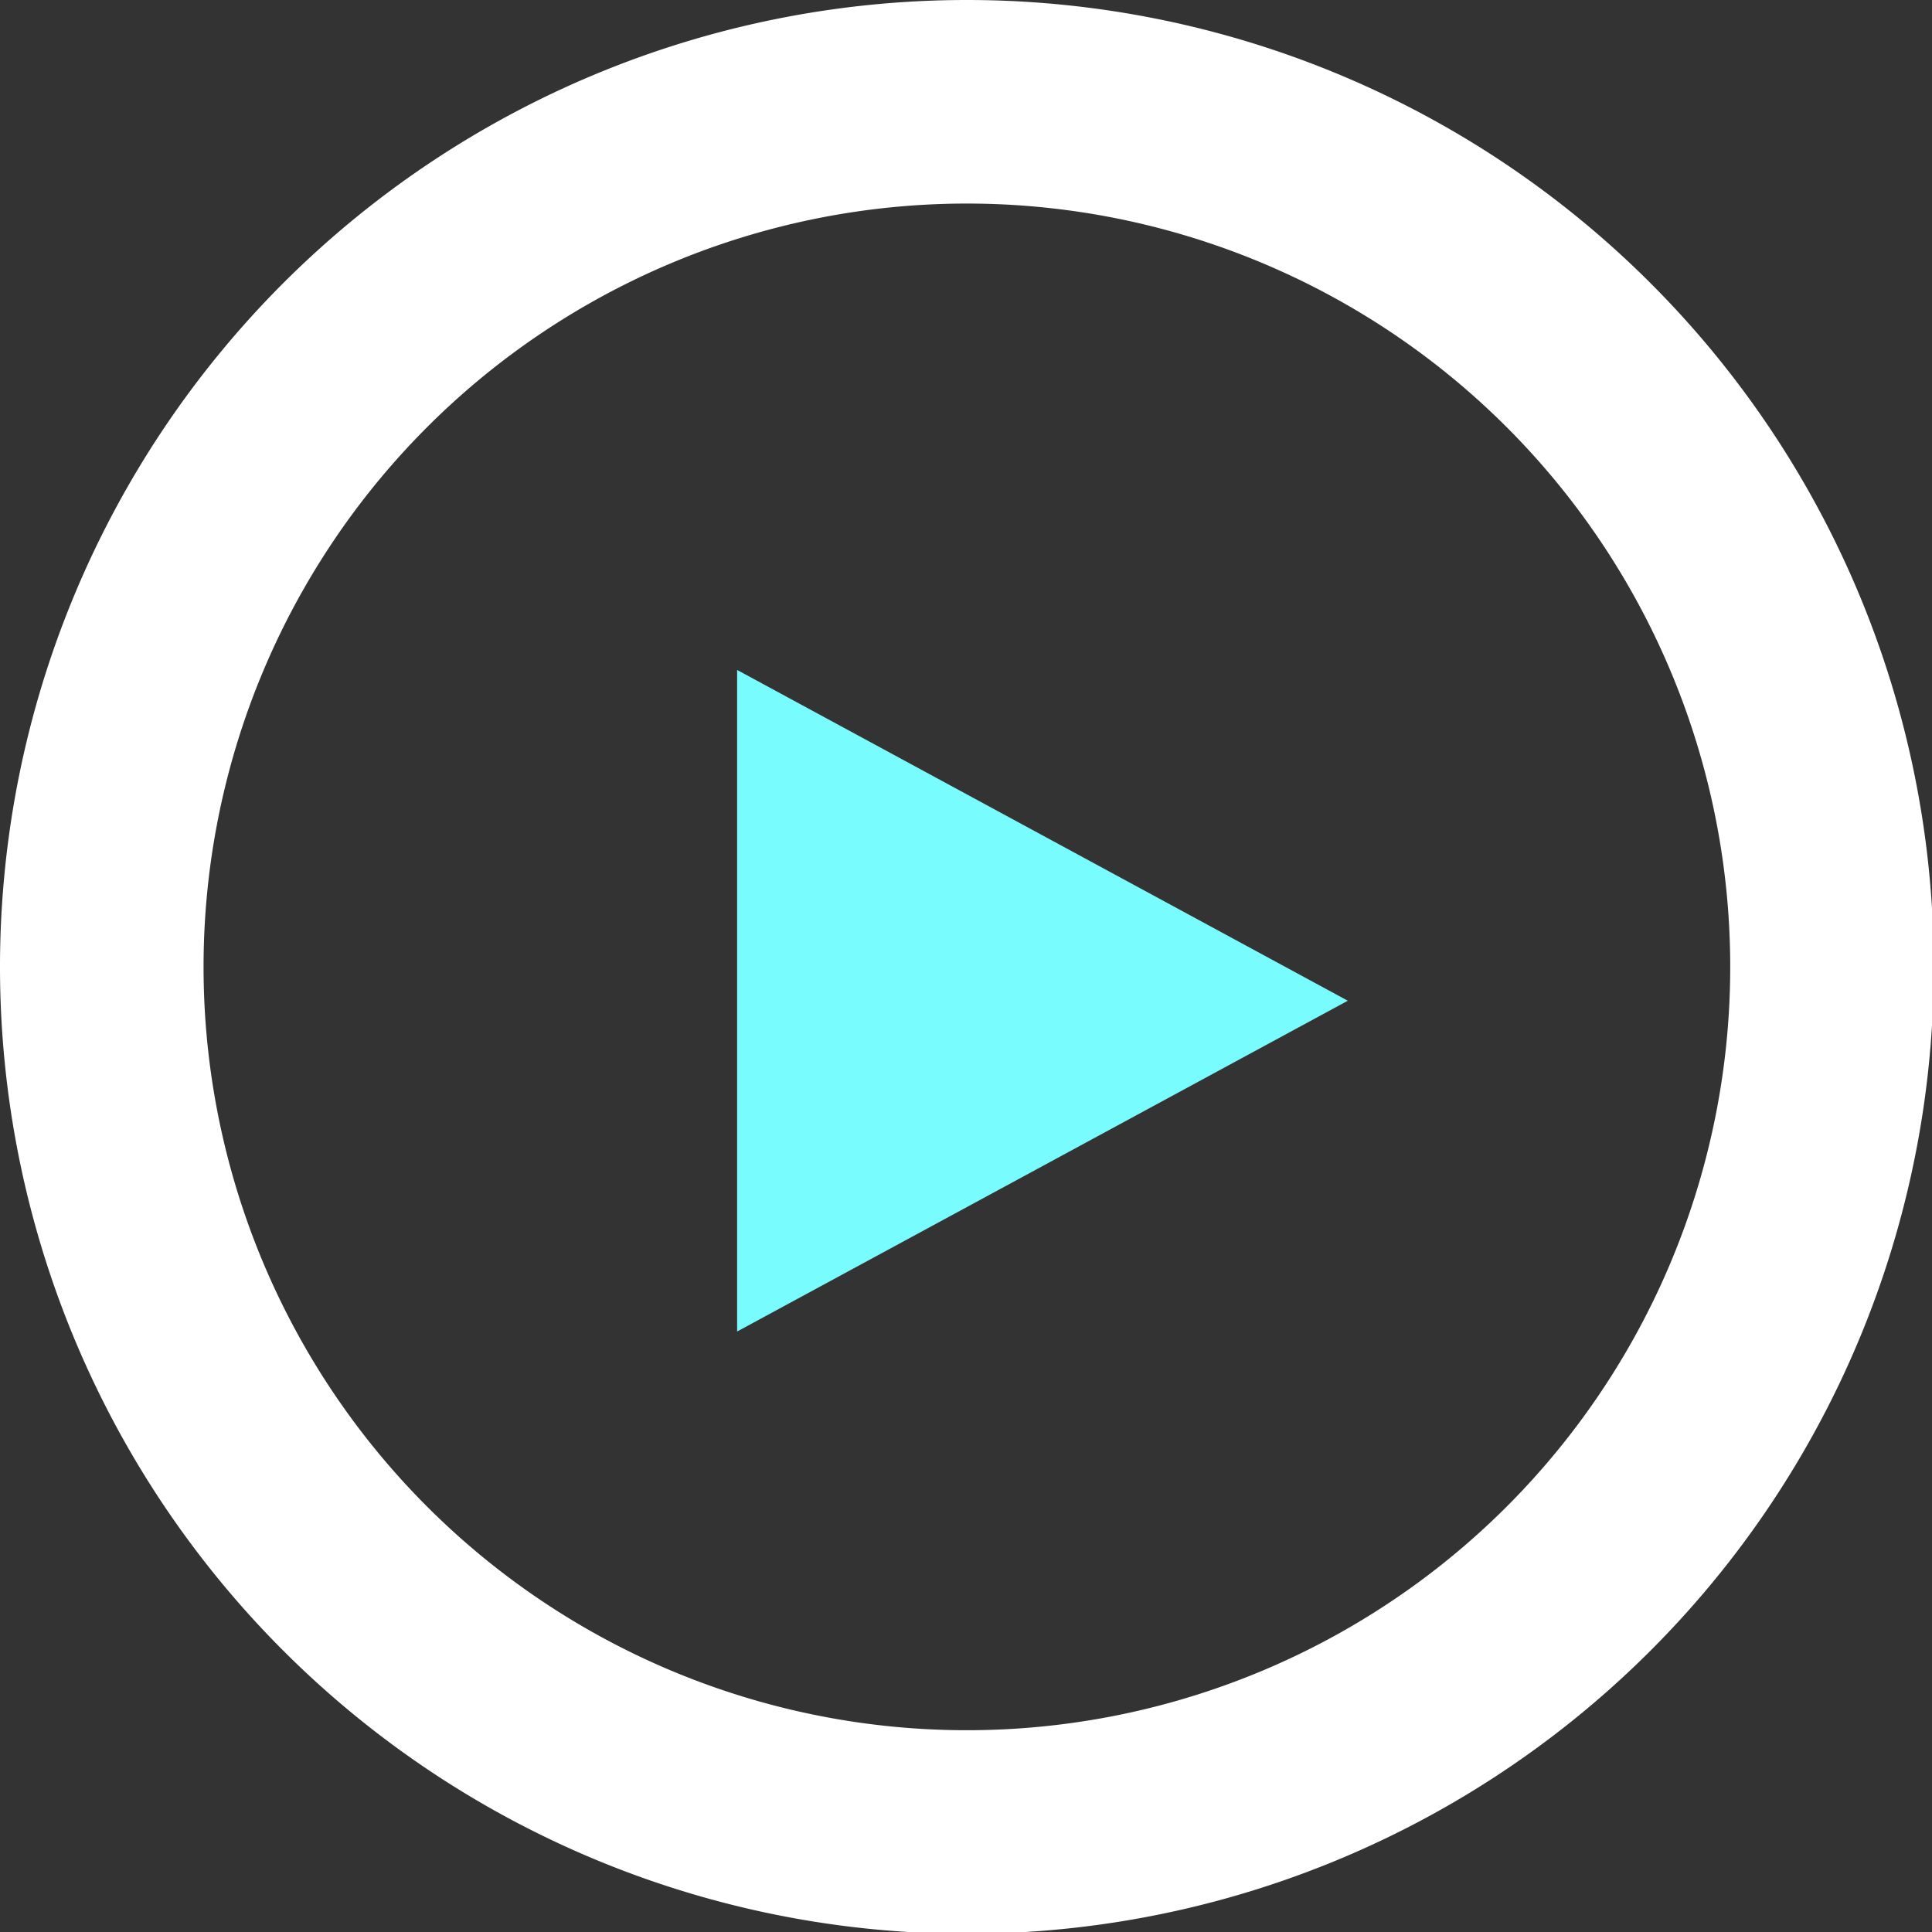
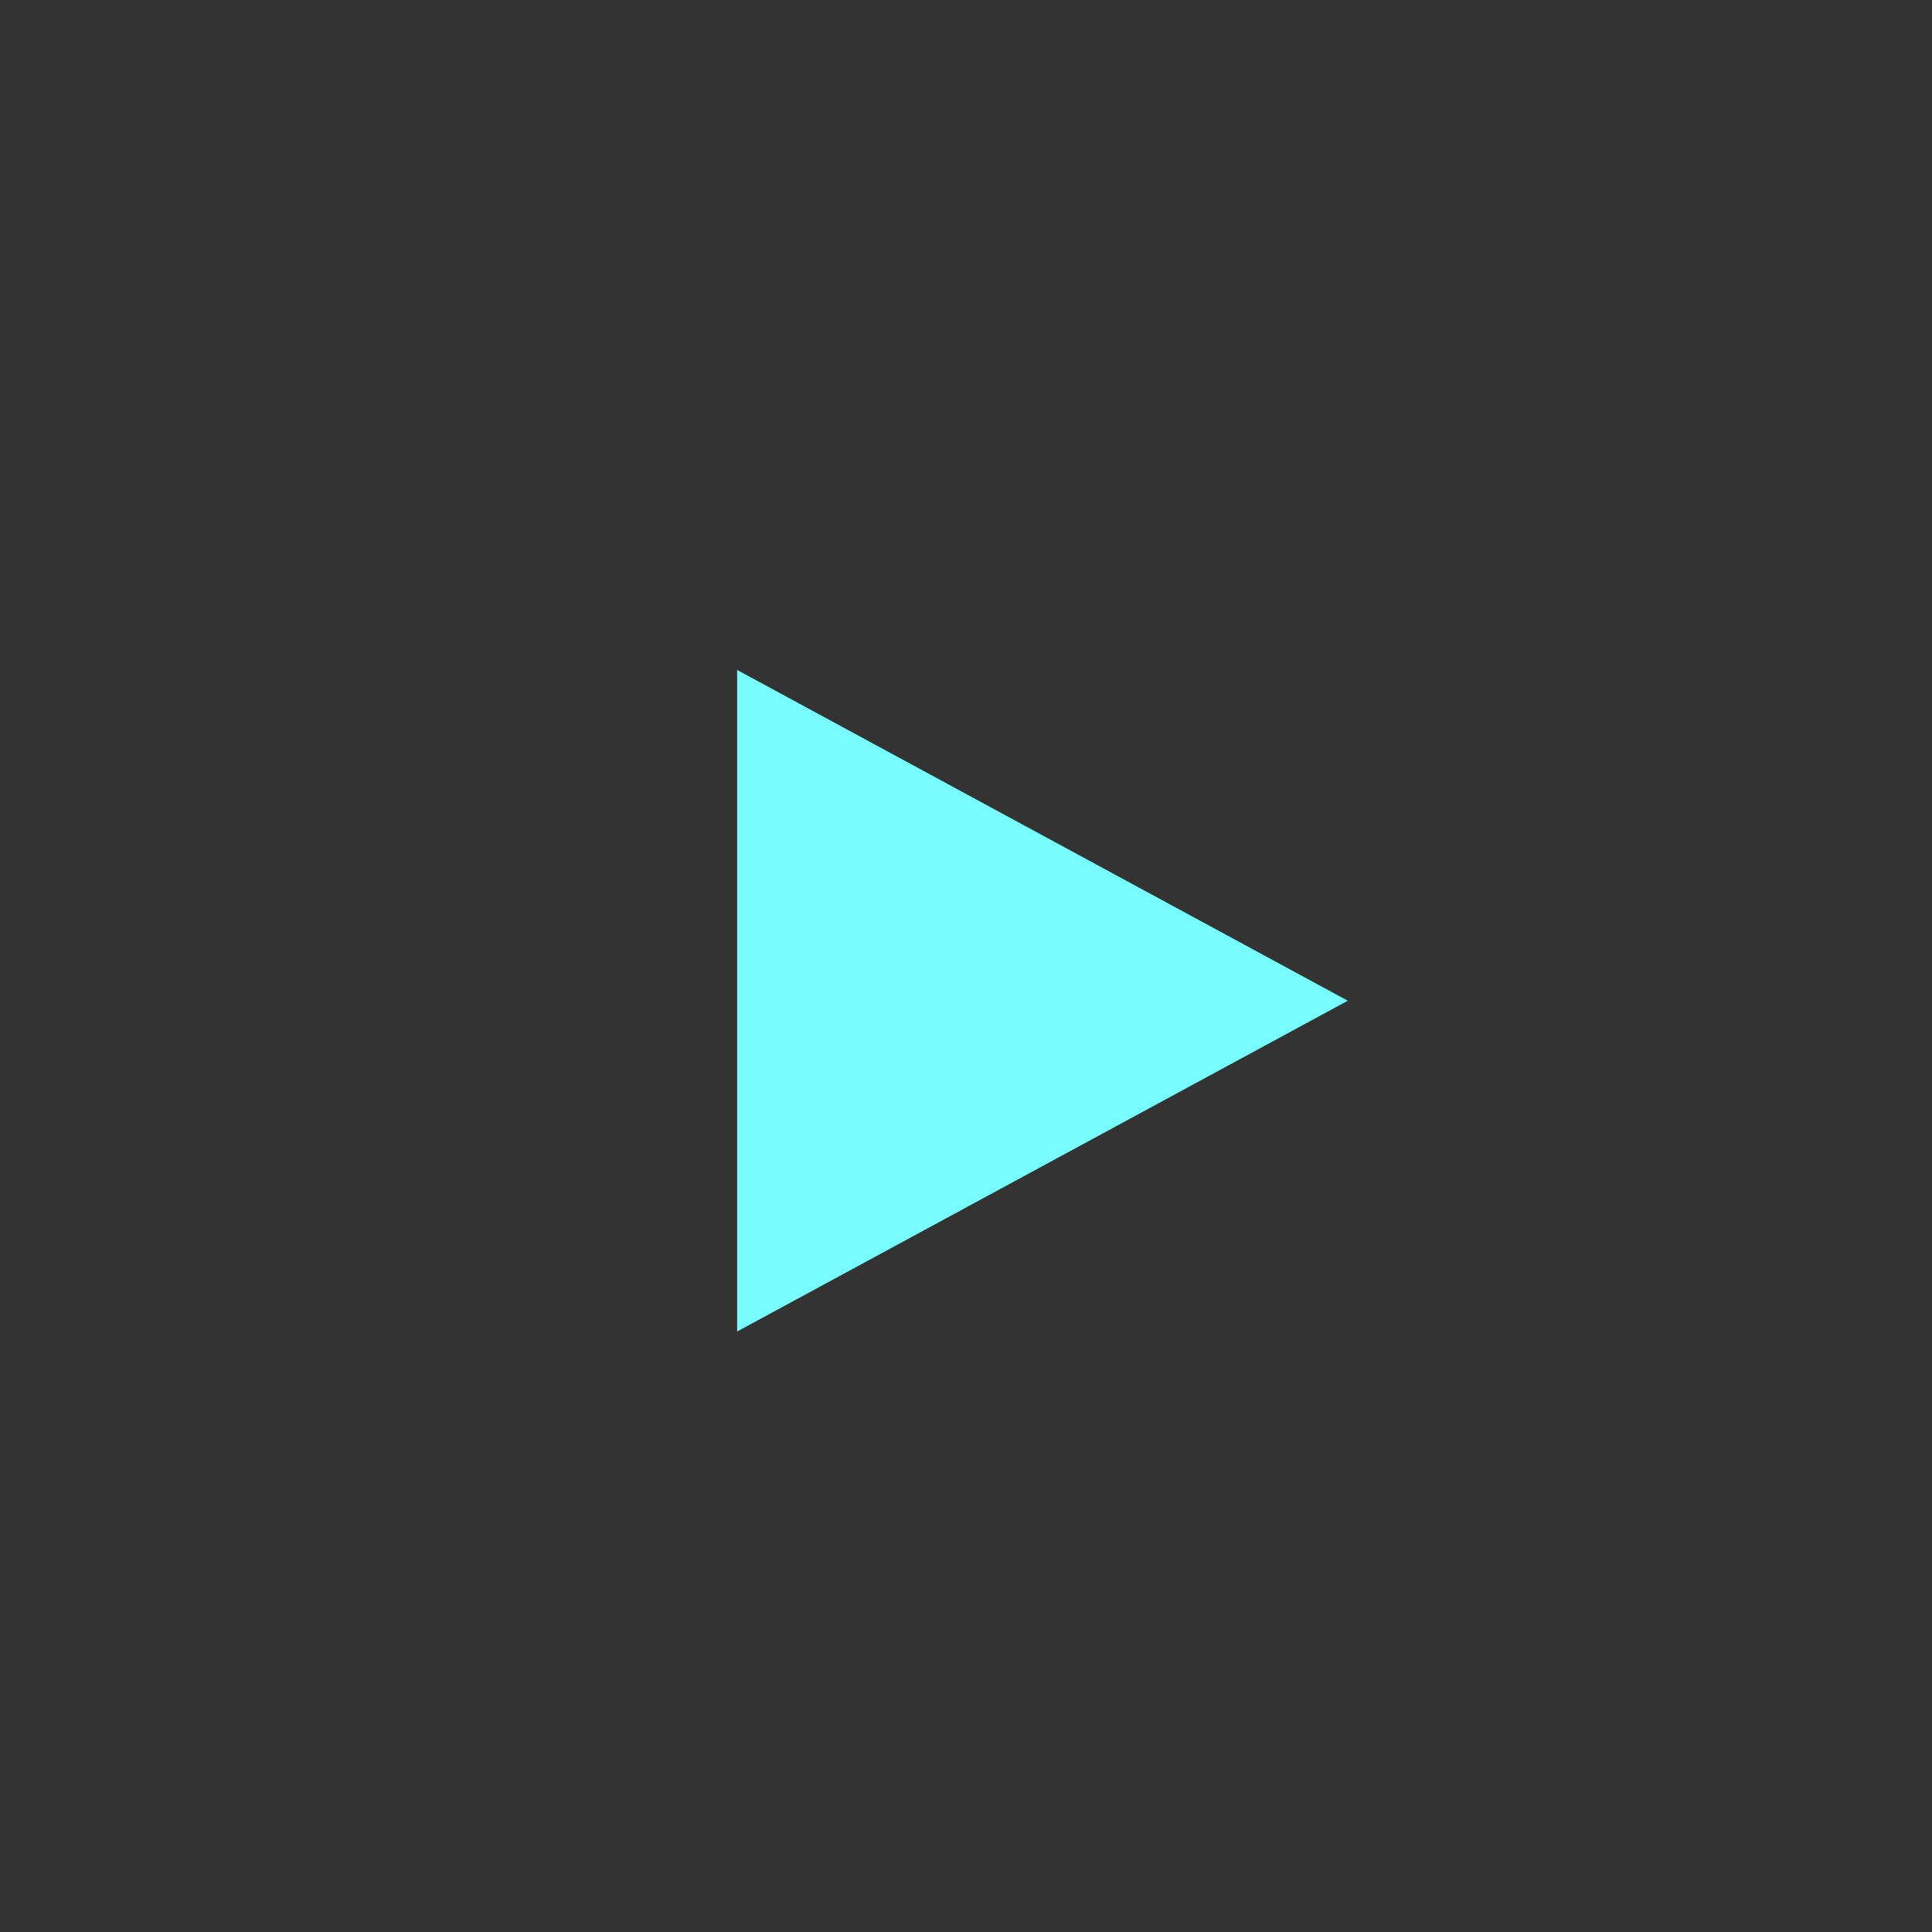
<svg xmlns="http://www.w3.org/2000/svg" viewBox="0 0 75.93 75.93">
  <rect x="0" y="0" width="75.93" height="75.93" fill="#333333" stroke="none" />
  <defs>
    <style>.cls-1{fill:#fff;}.cls-2{fill:#79fcfd;}</style>
  </defs>
  <title>icon_play</title>
  <g id="レイヤー_2" data-name="レイヤー 2">
    <g id="contents">
-       <path class="cls-1" d="M38,8A30,30,0,1,1,8,38,30,30,0,0,1,38,8m0-8a38,38,0,1,0,38,38A38,38,0,0,0,38,0Z" />
      <polygon class="cls-2" points="28.97 26.33 28.97 52.33 52.97 39.33 28.97 26.33" />
    </g>
  </g>
</svg>